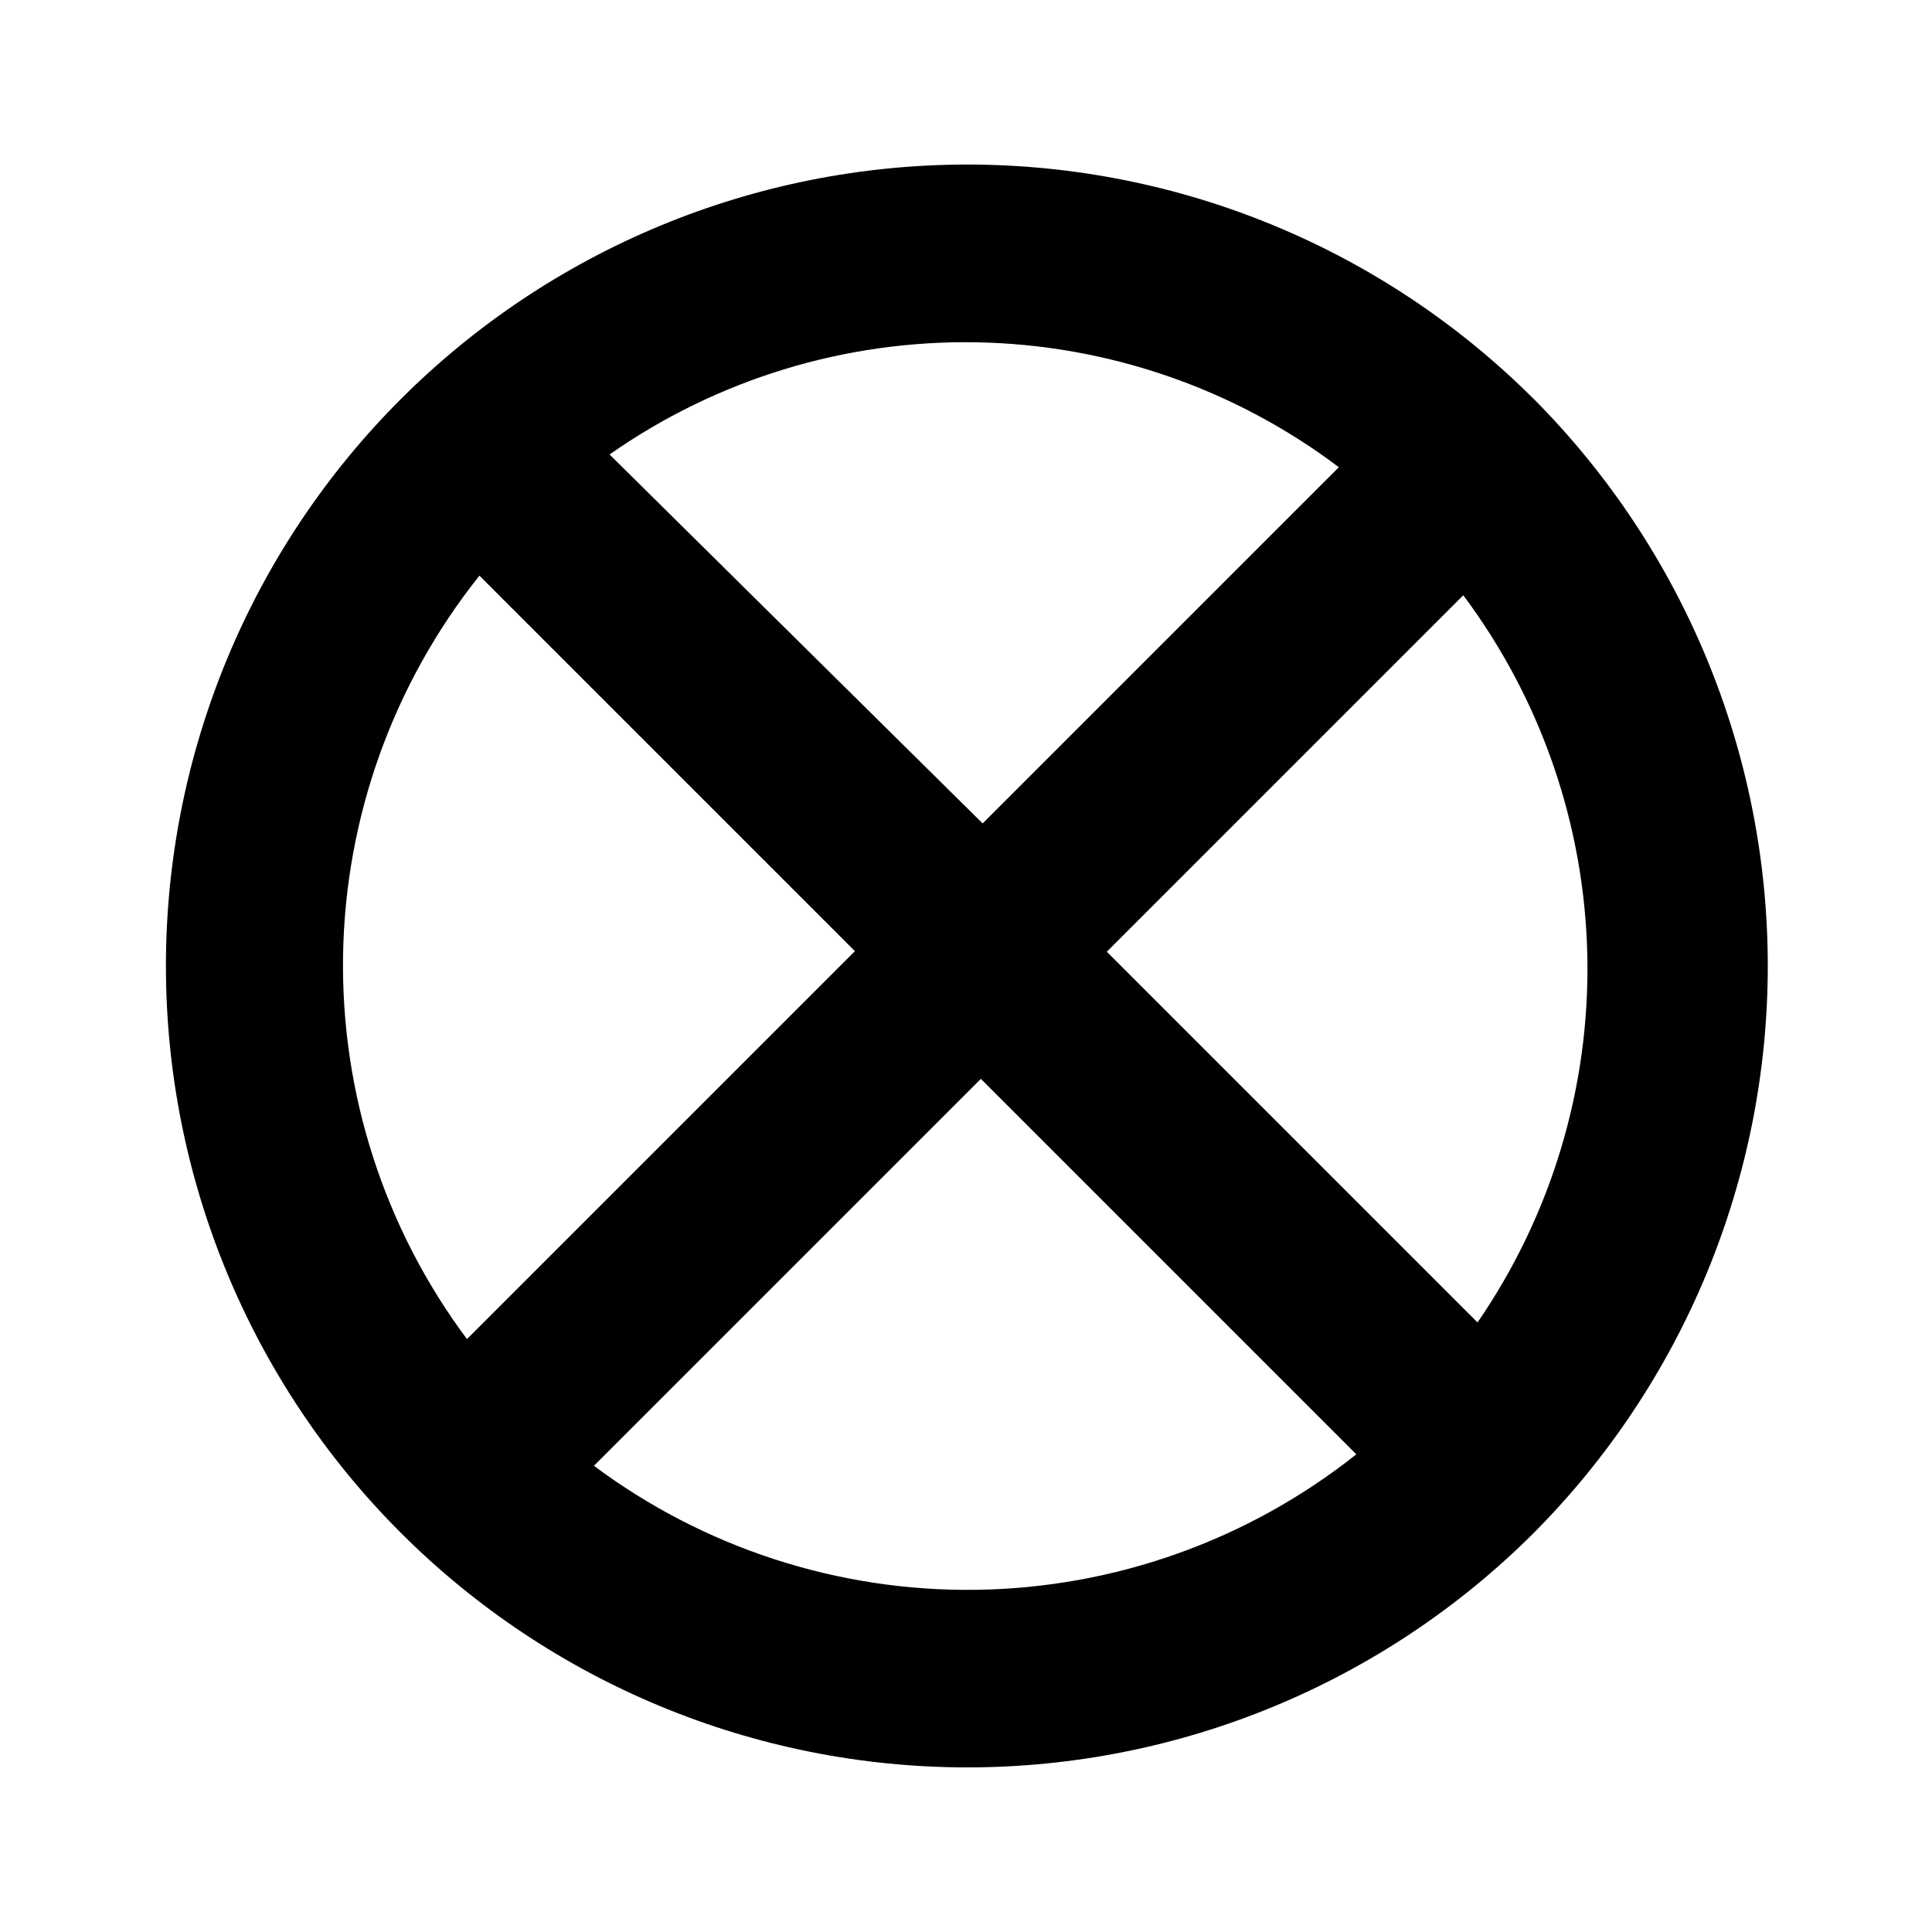
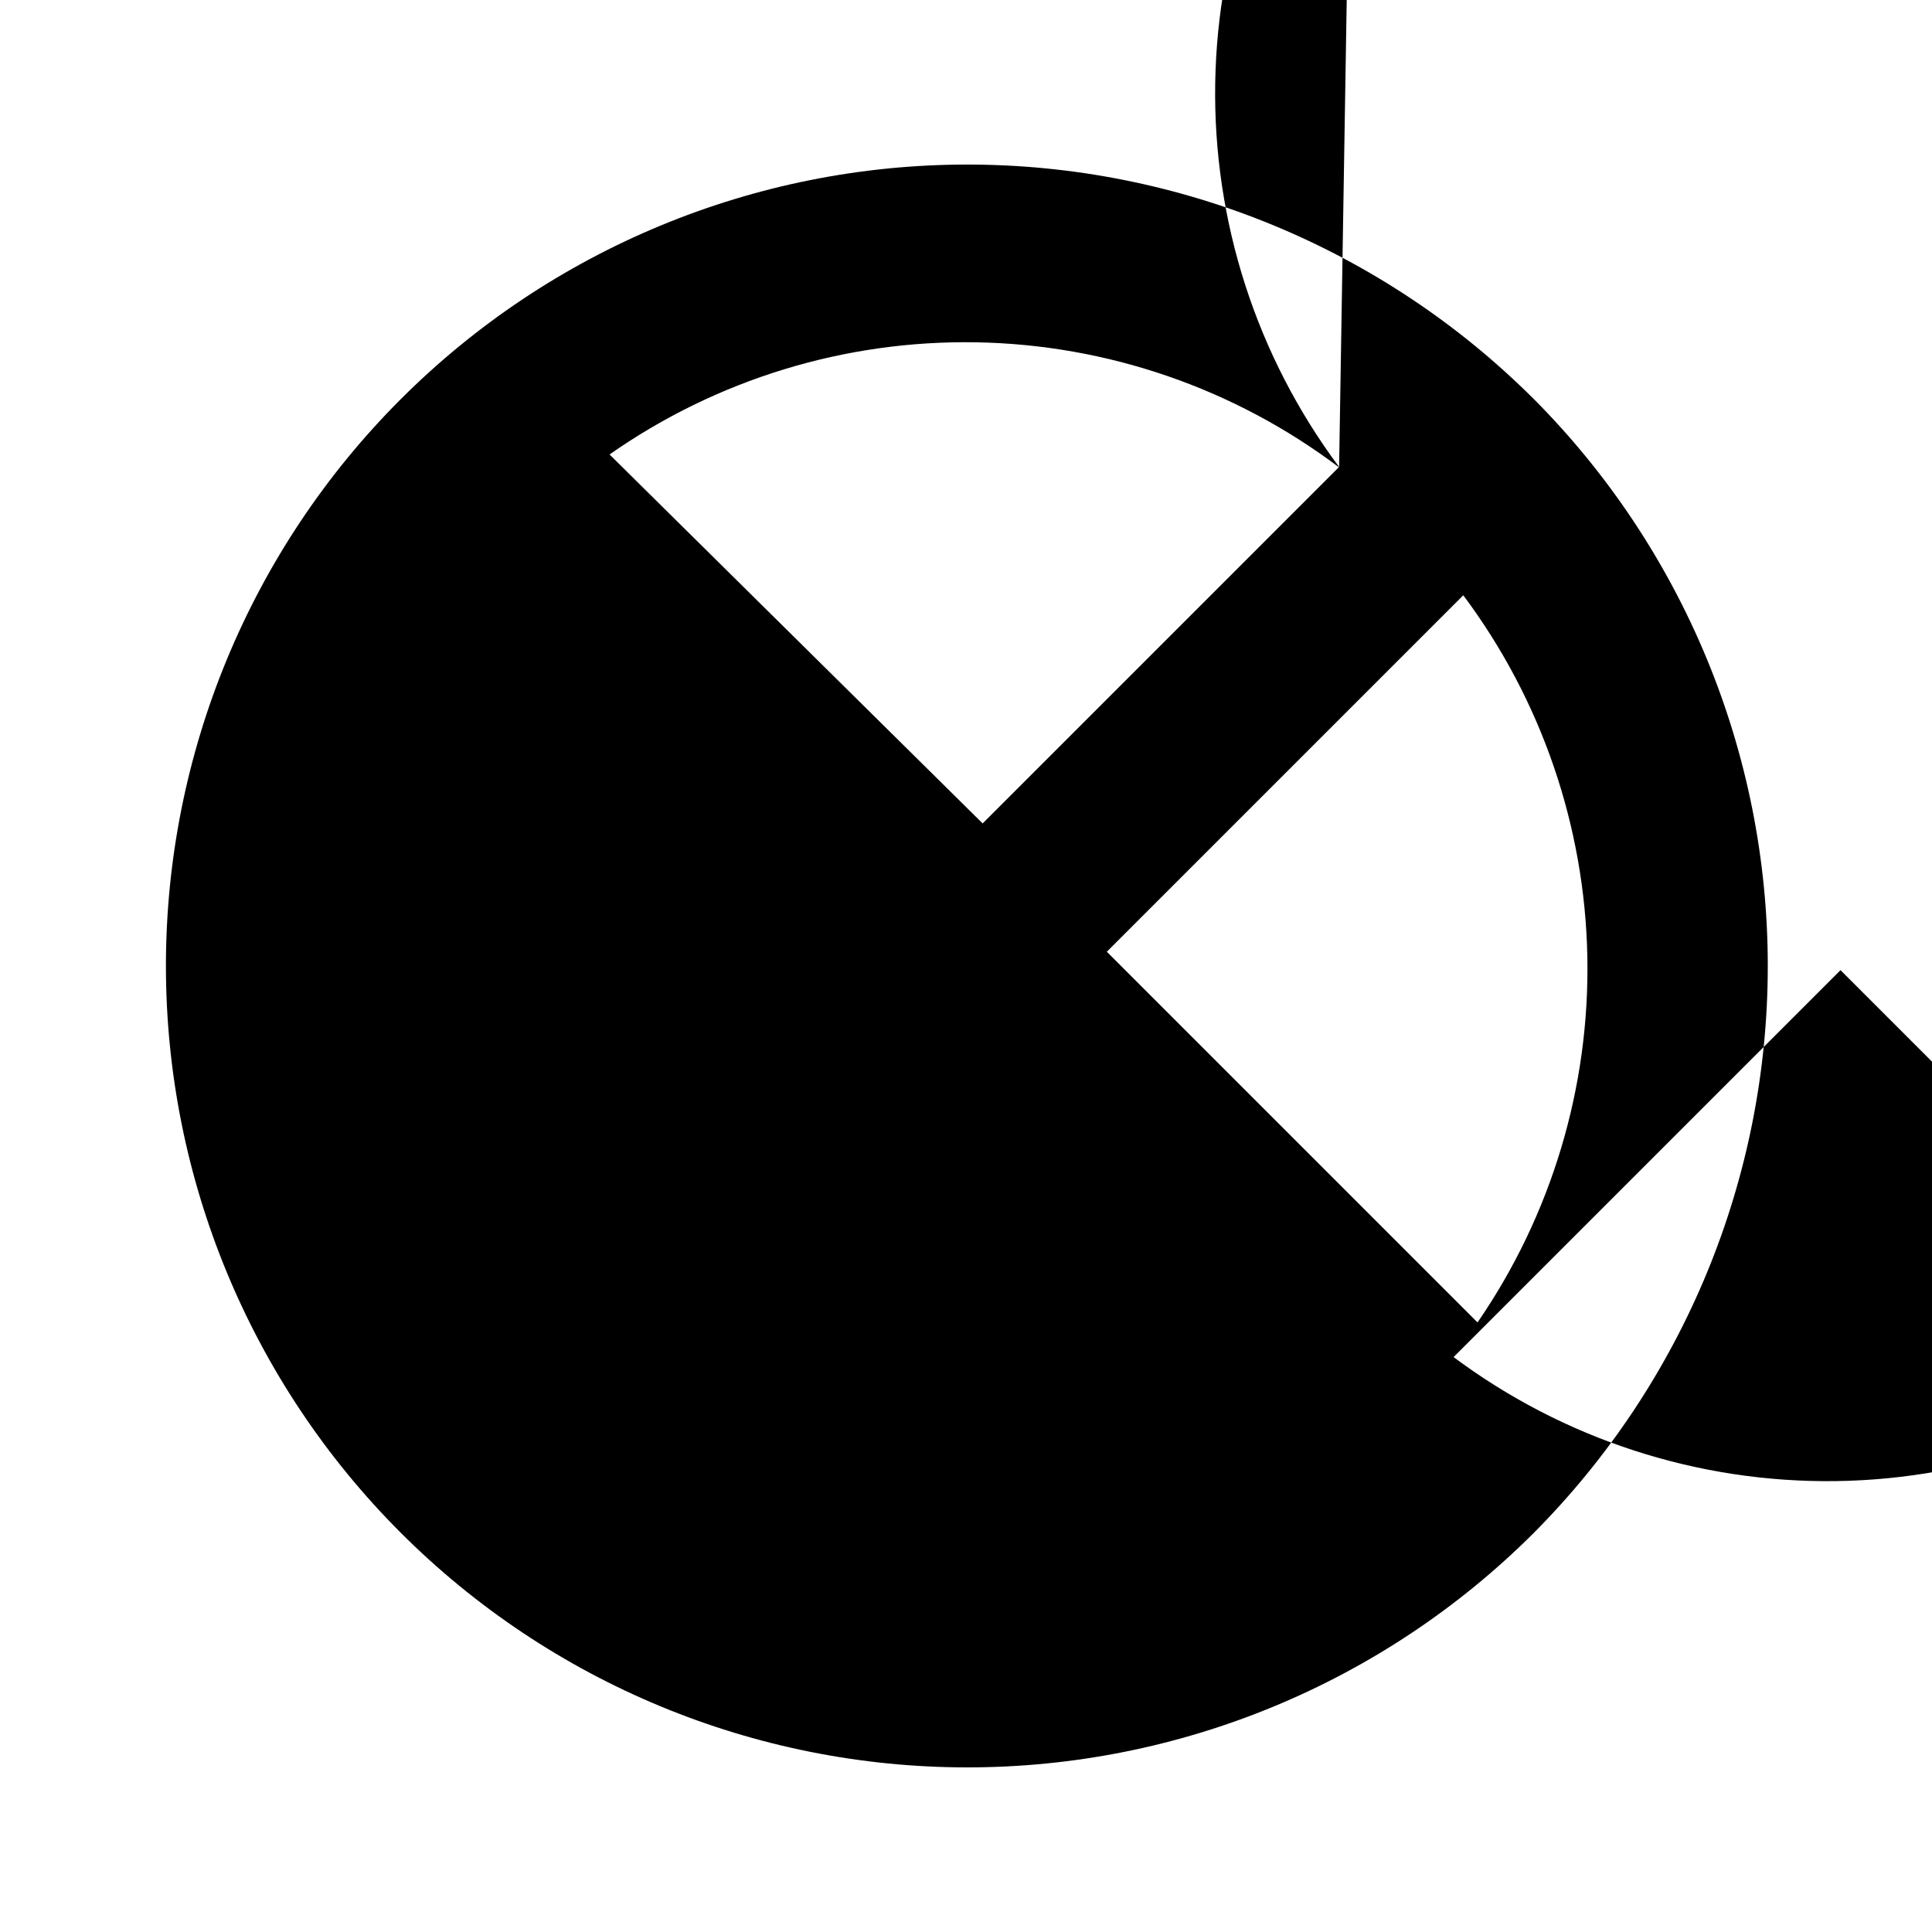
<svg xmlns="http://www.w3.org/2000/svg" fill="#000000" width="800px" height="800px" version="1.1" viewBox="144 144 512 512">
-   <path d="m550.36 249.64c-39.859-39.766-93.871-62.078-150.17-62.031-56.301 0.043-110.28 22.438-150.07 62.262-39.793 39.828-62.148 93.824-62.148 150.12 0 56.297 22.355 110.3 62.148 150.12 39.797 39.824 93.773 62.223 150.07 62.266 56.301 0.043 110.31-22.27 150.17-62.031 39.781-39.926 62.121-93.992 62.121-150.36s-22.34-110.43-62.121-150.36zm-14.801 244.82-98.242-98.242 94.465-94.465c20.703 27.691 32.203 61.18 32.879 95.746 0.68 34.57-9.5 68.48-29.102 96.961zm-36.684-226.71-94.465 94.465-98.871-97.773c28.426-19.914 62.422-30.32 97.125-29.727s68.328 12.156 96.055 33.035zm-227.82 28.809 99.504 99.504-102.81 102.81c-21.887-29.348-33.43-65.117-32.832-101.72 0.598-36.602 13.305-71.977 36.137-100.59zm30.07 236.16 102.81-102.81 99.504 99.504c-28.668 22.762-64.07 35.387-100.67 35.902-36.605 0.512-72.344-11.117-101.64-33.066z" />
+   <path d="m550.36 249.64c-39.859-39.766-93.871-62.078-150.17-62.031-56.301 0.043-110.28 22.438-150.07 62.262-39.793 39.828-62.148 93.824-62.148 150.12 0 56.297 22.355 110.3 62.148 150.12 39.797 39.824 93.773 62.223 150.07 62.266 56.301 0.043 110.31-22.27 150.17-62.031 39.781-39.926 62.121-93.992 62.121-150.36s-22.34-110.43-62.121-150.36zm-14.801 244.82-98.242-98.242 94.465-94.465c20.703 27.691 32.203 61.18 32.879 95.746 0.68 34.57-9.5 68.48-29.102 96.961zm-36.684-226.71-94.465 94.465-98.871-97.773c28.426-19.914 62.422-30.32 97.125-29.727s68.328 12.156 96.055 33.035zc-21.887-29.348-33.43-65.117-32.832-101.72 0.598-36.602 13.305-71.977 36.137-100.59zm30.07 236.16 102.81-102.81 99.504 99.504c-28.668 22.762-64.07 35.387-100.67 35.902-36.605 0.512-72.344-11.117-101.64-33.066z" />
</svg>